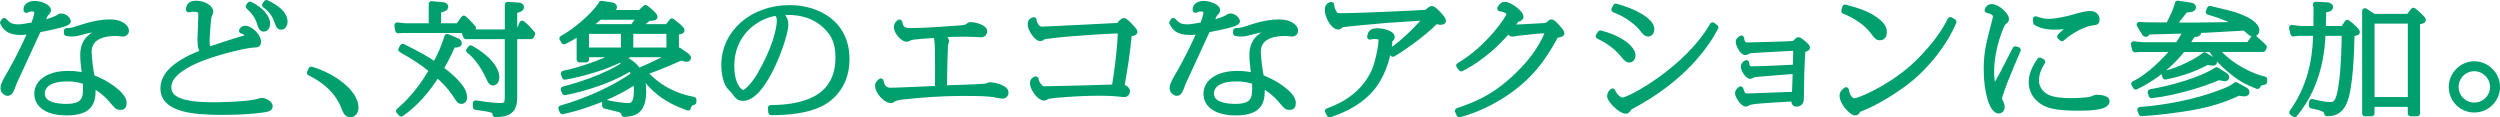
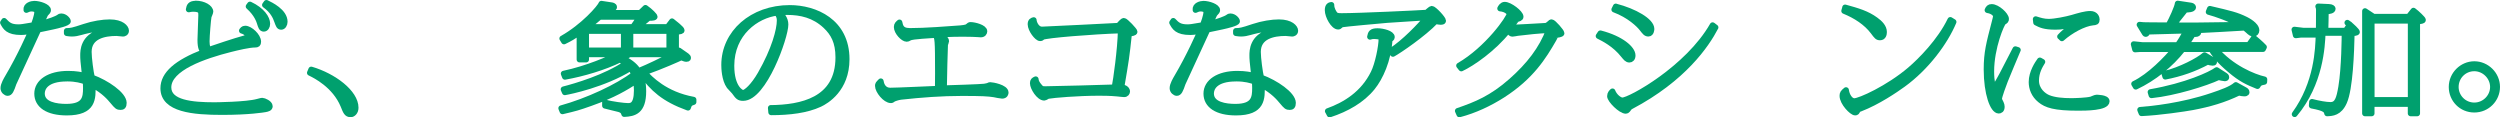
<svg xmlns="http://www.w3.org/2000/svg" id="_レイヤー_2" data-name="レイヤー 2" viewBox="0 0 618.19 29.03">
  <defs>
    <style>
      .cls-1 {
        fill: #00a06e;
        stroke: #00a06e;
        stroke-linecap: round;
        stroke-linejoin: round;
        stroke-width: 1.42px;
      }
    </style>
  </defs>
  <g id="design_text" data-name="design text">
    <g>
      <path class="cls-1" d="M1.02,5.16c.92.96,1.54,1.57,3.52,1.57.72,0,1.03-.06,3.76-.52.17-.38.89-2.24.89-3.28,0-.81-1.3-.81-1.4-.81-.51,0-.89.17-1.27.35-.17-1.19,1.33-1.54,1.95-1.54,1.3,0,3.42.73,3.42,1.57,0,.26-.07.35-.68.99-.03.06-1.03,2.18-1.09,2.35,1.95-.41,4.04-1.25,4.38-1.54.31-.23.38-.26.62-.26.99,0,1.68.93,1.68,1.22,0,.46-2.5,1.05-3.69,1.31-.58.15-3.11.64-3.63.76-.82,1.74-5.99,12.94-6.12,13.28-.58,1.71-.89,2.38-1.47,2.38-.41,0-1.06-.49-1.06-1.19,0-.87.79-2.18,1.06-2.64,3.22-5.44,5.54-10.84,5.85-11.51-.55.09-1.68.29-2.53.29-3.25,0-3.87-1.22-4.48-2.35l.31-.41ZM16.51,7.66c1.03-.03,1.4-.06,4.34-1.05,2.19-.73,4.58-1.1,6.29-1.1,2.94,0,4.04,1.34,4.04,2.09,0,.58-.55.73-.75.73-.27,0-1.4-.15-1.64-.15-3.08,0-6.84.79-6.84,4.65,0,1.57.48,5.12.79,6.34,3.59,1.31,7.83,4.19,7.87,6.25,0,.87-.31,1.05-.79,1.05-.72,0-.89-.17-1.92-1.4-.75-.9-2.12-2.53-4.99-4.1.1,3.4.21,6.86-6.4,6.86-4.69,0-7.32-1.8-7.32-4.68s2.98-4.91,7.66-4.91c1.98,0,3.25.29,4.14.49-.41-3.6-.44-4.19-.44-5.03,0-1.11,0-4.54,4.38-5.79.55-.15,1.47-.41,1.95-.46-.51-.17-.92-.32-1.85-.32-2.05-.03-4.14.58-4.99.81-.85.23-1.47.38-2.26.38-.38,0-.68-.03-1.27-.12v-.55ZM16.55,19.43c-5.2,0-6.19,2.33-6.19,3.69,0,2.82,3.66,3.28,6.02,3.28,4.65,0,4.86-2.24,4.86-4.65,0-.58-.03-.93-.07-1.57-.96-.32-2.29-.76-4.62-.76Z" />
      <path class="cls-1" d="M48.4.88c1.95,0,3.63,1.02,3.63,2.01,0,.2-.41,1.08-.44,1.25-.14.67-.48,4.77-.48,6.1s.31,1.83.48,2.09c1.37-.47,6.5-2.21,9-2.88.24-.06.86-.23.86-.49,0-.23-.51-1.08-1.64-1.37.14-.17.31-.52.82-.52,1.2,0,3.22,1.86,3.22,3.26,0,.58-.27.7-.68.7-1.61,0-4.45.7-6.19,1.13-6.47,1.63-15.33,4.65-15.33,9.45,0,3.84,5.78,4.39,11.32,4.39.24,0,7.94-.06,10.74-.84.86-.23,1.03-.26,1.13-.26.41,0,1.88.61,1.88,1.37,0,.49-.51.64-1.2.76-.34.06-3.93.67-10.6.67-7.08,0-14.54-.64-14.54-5.87,0-3.52,3.35-6.37,10.02-8.95-.41-.44-.86-.87-.86-3.02,0-.96.21-5.23.21-6.1s0-1.57-2.05-1.57c-.44,0-.72.09-1.03.14.14-.87.41-1.42,1.74-1.42ZM61.81,1.12c2.98,1.4,4.28,3.4,4.28,4.74,0,.73-.38,1.25-.86,1.25-.58,0-.72-.58-.99-1.42-.14-.46-.68-2.24-2.77-4.1l.34-.46ZM65.88.71c1.03.49,4.52,2.15,4.52,4.68,0,.64-.38,1.25-.85,1.25-.55,0-.65-.38-1.03-1.4-.38-1.1-1.03-2.59-3.01-4.01l.38-.52Z" />
      <path class="cls-1" d="M76.96,17.19c5.54,1.63,10.98,5.7,10.98,9.45,0,1.05-.68,1.63-1.23,1.63-.96,0-1.2-.64-1.81-2.18-2.09-5.03-6.94-7.44-8.28-8.08l.34-.81Z" />
-       <path class="cls-1" d="M113.32,6.46l1.37-1.89c.55.41,2.12,2.09,2.29,2.33l-.27.55h-17.04l-1.23.06-.21-1.25,1.92.2h6.57V1l2.77.26c.38.03.65.2.65.41,0,.55-1.47.78-1.78.84v3.95h4.96ZM113.05,10.16c.14.06.44.2.44.58,0,.2-.38.29-.82.29-.24,0-.41,0-.65-.06-1.33,3.02-2.57,5.14-3.08,6.02,1.27.96,5.85,4.36,5.85,7.01,0,.81-.41.99-.65.99-.48,0-.58-.15-1.54-1.63-1.54-2.3-3.04-3.69-4.52-4.97-2.29,3.66-5.1,7.09-8.86,9.71l-.58-.64c2.43-2.12,5.13-4.83,8.21-10.09-2.74-2.24-4.14-3.08-7.66-5.12l.41-.7c4.04,2.01,5.75,2.99,8.01,4.51,1.57-3.05,1.98-3.9,2.98-6.95l2.46,1.05ZM128.17,7.98l.96-2.15c.99.79,1.16.99,2.5,2.53l-.31.61h-4.14v14.33c0,2.79-.07,4.97-4.69,4.94-.1-.93-.14-1.19-4.86-1.8v-.9c1.2.17,4.21.64,5.88.64,1.98,0,2.02-.52,2.02-2.94v-14.27h-10.26l-.44-.99h10.71V1.17l2.7.17c.17,0,.62.09.62.41,0,.44-.48.55-1.68.9v5.32h.99ZM116.4,11.93c4.62,2.59,6.36,5.38,6.36,7.12,0,.9-.41,1.37-.82,1.37-.51,0-.72-.49-1.2-1.54-1.33-2.91-3.22-5.26-4.76-6.4l.41-.55Z" />
      <path class="cls-1" d="M144.94,13.44v1.28h-1.64v-6.74c-1.75,1.19-2.16,1.45-3.83,2.27l-.44-.73c5.2-2.91,9.37-7.67,9.68-8.6l2.5.38c.14.03.65.09.65.46,0,.32-.38.38-1.57.44-.34.38-.44.52-.92.99h8.93l1.3-1.25c1.27.87,2.29,1.98,2.29,2.21,0,.2-.51.26-.68.26-.51,0-.58,0-.82.03-.44.35-2.29,1.92-2.7,2.24h7.39l1.09-1.42c.58.44,2.4,1.89,2.4,2.24,0,.2-.14.23-1.4.44v5.12c.48-.35.55-.38.72-.58l1.92,1.34c.21.15.34.32.34.52s-.21.23-.41.23c-.27,0-.38-.03-1.3-.38-.58.29-4.62,2.12-9.13,3.72,1.4,1.54,5.1,5.46,12.18,6.74v.58c-.86.26-1.09.49-1.37,1.4-6.02-2.18-8.72-4.74-11.46-8.49l-.38.15c.34.84.79,1.98.79,4.3,0,4.97-2.29,5.49-4.72,5.61-.14-.41-.24-.87-1.23-1.19-.55-.17-3.01-.7-3.52-.87v-.81c1.61.49,4.76.87,5.64.87.82,0,2.22,0,2.22-3.9,0-.78-.07-1.28-.21-2.27-2.63,1.66-5.44,3.43-11.26,5.49-3.15,1.11-3.56,1.22-6.91,2.01l-.31-.76c6.43-1.77,13.99-5.26,18.03-8.37-.38-.81-.48-1.02-.89-1.57-6.64,4.07-14.92,5.76-16.25,5.99l-.31-.73c2.87-.73,10.43-2.91,15.43-6.37-.58-.44-.82-.61-1.47-.99-3.93,1.92-9.1,3.46-13.62,4.27l-.31-.79c5.82-1.22,11.29-3.63,13.51-4.77h-7.94ZM154.25,7.66h-9.31v4.8h9.31v-4.8ZM156.51,6.67c.31-.41,1.03-1.45,1.68-2.5h-9.89c-.86.73-1.57,1.34-3.11,2.5h11.32ZM165.5,13.44h-9.85c-.75.44-1.06.61-1.68.93,2.43,1.25,3.25,2.24,3.9,3.2,2.63-1.08,5.75-2.59,7.63-3.6v-.52ZM165.5,7.66h-9.61v4.8h9.61v-4.8Z" />
      <path class="cls-1" d="M190.61,26.7c7.39-.09,16.69-1.83,16.69-12.5,0-3.84-1.2-5.99-3.18-7.85-2.81-2.62-6.06-3.37-9.48-3.37-.85,0-1.44.06-1.95.09.62.61,1.54,1.57,1.54,2.99,0,3.11-5.34,18.17-10.47,18.17-1.06,0-1.3-.35-2.12-1.48-.17-.26-1.13-1.19-1.3-1.42-1.2-1.66-1.27-4.53-1.27-5.26,0-7.94,6.91-14.1,16.22-14.1,6.26,0,14.06,3.31,14.06,12.67,0,7.44-5.1,10.38-6.64,11.1-3.22,1.51-7.49,2.03-12.01,2.03l-.1-1.08ZM180.86,16.26c0,5.46,2.4,6.71,2.87,6.71.75,0,2.6-1.66,4.31-4.65,3.49-6.08,4.76-10.96,4.76-13.25,0-.73-.14-1.13-.65-1.92-5.13.64-11.29,5.06-11.29,13.11Z" />
      <path class="cls-1" d="M224.78,7.66c4,0,9.85-.46,12.69-.67.31-.03,1.47-.12,1.81-.41.44-.38.48-.41.72-.41.99,0,3.42.64,3.42,1.57,0,.32-.24.78-.89.78-.21,0-.68-.06-.86-.06-.62-.03-1.54-.09-3.39-.09-3.69,0-4.58.12-5.75.23.68.32,1.44,1.1,1.44,1.6,0,.12-.24.7-.27.81-.07,1.4-.24,7.94-.27,10.81,1.4-.03,9.2-.29,9.99-.41.55-.09.85-.17.99-.23.21-.12.31-.15.44-.15.51,0,3.83.58,3.83,1.86,0,.17-.07.79-.89.79-.31,0-1.71-.29-1.98-.35-1.51-.23-2.98-.32-7.97-.32s-10.06.38-15.05.93c-.82.09-1.71.46-1.81.49-.44.32-.48.35-.68.35-1.37,0-3.22-2.33-3.22-3.55,0-.41.07-.47.72-1.13.17,1.25.92,2.3,2.33,2.3,1.88,0,10.09-.41,11.77-.46,0-.44.03-3.23.03-3.81,0-8.55-.1-8.72-.62-9.48-1.03.12-5.71.26-6.43.7-.41.23-.44.26-.68.26-.85,0-2.46-1.69-2.46-2.94,0-.58.34-.84.68-1.13.17.9.44,2.09,2.36,2.09Z" />
      <path class="cls-1" d="M278.72,22.57c0,.35-.21.73-.75.73-.27,0-1.51-.15-1.75-.17-1.57-.15-3.28-.17-4.41-.17-5.23,0-11.36.52-12.62.76-.17.03-.79.44-.96.44-1.3,0-2.84-2.47-2.84-3.6,0-.58.24-.75.72-.96.03.67.48,1.28.85,1.71.55.7.75.73,1.57.73,2.02,0,14.44-.35,17.07-.44.38-1.86,1.44-9.33,1.54-14.07-6.77.2-18.71,1.16-19.33,1.63-.21.2-.34.29-.62.29-.72,0-2.36-2.12-2.36-3.46,0-.79.44-.93.79-1.02.03.73.72,2.33,2.02,2.33.44,0,18.27-.87,18.92-.93.27-.32,1.09-1.22,1.33-1.22.44,0,2.67,2.41,2.67,2.7s-.65.38-1.37.46c-.62,5.84-.75,6.57-1.88,13.2.41.06,1.4.38,1.4,1.08Z" />
      <path class="cls-1" d="M290.12,5.16c.92.96,1.54,1.57,3.52,1.57.72,0,1.03-.06,3.76-.52.17-.38.89-2.24.89-3.28,0-.81-1.3-.81-1.4-.81-.51,0-.89.17-1.27.35-.17-1.19,1.33-1.54,1.95-1.54,1.3,0,3.42.73,3.42,1.57,0,.26-.07.35-.68.99-.03.06-1.03,2.18-1.09,2.35,1.95-.41,4.04-1.25,4.38-1.54.31-.23.38-.26.62-.26.99,0,1.68.93,1.68,1.22,0,.46-2.5,1.05-3.69,1.31-.58.15-3.11.64-3.63.76-.82,1.74-5.99,12.94-6.12,13.28-.58,1.71-.89,2.38-1.47,2.38-.41,0-1.06-.49-1.06-1.19,0-.87.79-2.18,1.06-2.64,3.22-5.44,5.54-10.84,5.85-11.51-.55.09-1.68.29-2.53.29-3.25,0-3.87-1.22-4.48-2.35l.31-.41ZM305.62,7.66c1.03-.03,1.4-.06,4.34-1.05,2.19-.73,4.58-1.1,6.29-1.1,2.94,0,4.04,1.34,4.04,2.09,0,.58-.55.73-.75.73-.27,0-1.4-.15-1.64-.15-3.08,0-6.84.79-6.84,4.65,0,1.57.48,5.12.79,6.34,3.59,1.31,7.83,4.19,7.87,6.25,0,.87-.31,1.05-.79,1.05-.72,0-.89-.17-1.92-1.4-.75-.9-2.12-2.53-4.99-4.1.1,3.4.21,6.86-6.4,6.86-4.69,0-7.32-1.8-7.32-4.68s2.98-4.91,7.66-4.91c1.98,0,3.25.29,4.14.49-.41-3.6-.44-4.19-.44-5.03,0-1.11,0-4.54,4.38-5.79.55-.15,1.47-.41,1.95-.46-.51-.17-.92-.32-1.85-.32-2.05-.03-4.14.58-4.99.81-.85.23-1.47.38-2.26.38-.38,0-.68-.03-1.27-.12v-.55ZM305.65,19.43c-5.2,0-6.19,2.33-6.19,3.69,0,2.82,3.66,3.28,6.02,3.28,4.65,0,4.86-2.24,4.86-4.65,0-.58-.03-.93-.07-1.57-.96-.32-2.29-.76-4.62-.76Z" />
      <path class="cls-1" d="M344.03,12.54c3.18-2.04,7.08-6.1,8.83-8.23-1.57.12-8.52.52-9.92.64-1.81.15-10.33.93-11.08,1.08q-.31.09-.58.41c-.1.12-.27.15-.38.15-1.16,0-2.6-2.59-2.6-4.07,0-1.16.55-1.25.92-1.31-.03,1.05.65,2.01.75,2.15.38.55.75.61,1.81.61,4.34,0,19.02-.7,20.97-.84.21-.15,1.09-.96,1.27-.96.55,0,2.84,2.47,2.84,2.99,0,.23-.38.26-.55.26s-.68-.06-1.33-.17c-2.91,3.08-9.03,7.27-10.54,8.08l-.41-.79ZM328.33,27.48c4.41-1.57,8.83-4.36,11.32-9.45,1.06-2.12,1.95-6.51,1.95-8.43,0-.23,0-.41-.27-.47-.72-.2-1.54-.2-1.57-.2-.48,0-.68.06-.99.17.17-.93.38-1.4,1.85-1.4,1.37,0,3.56.58,3.56,1.48,0,.29-.27.44-.55.58-.34,5.17-2.33,9.45-4.28,11.86-2.53,3.14-6.36,5.32-10.57,6.69l-.44-.84Z" />
      <path class="cls-1" d="M360.48,27.42c4.52-1.54,8.45-3.14,13.24-7.38,4.41-3.89,7.53-7.94,9.27-12.59-2.6.12-5.17.38-7.73.7-.21.03-1.03.2-1.23.2-.38,0-.44-.09-1.13-.84-3.66,4.59-8.89,8.17-11.56,9.42l-.55-.7c7.08-4.1,12.49-11.86,12.49-12.82,0-.23-.68-1.16-2.33-1.31.14-.29.51-.93,1.13-.93,1.27,0,3.93,2.06,3.93,2.96,0,.41-.48.49-.89.58-.14,0-1.4,1.83-1.68,2.15.14,0,8.72-.44,8.76-.47.41-.09.48-.14,1.03-.61.27-.26.31-.29.41-.29.48,0,2.5,2.38,2.5,2.73,0,.29-1.09.41-1.37.41-.1.03-.48.87-.58,1.05-2.53,4.39-5.54,9.27-12.66,13.84-3.25,2.06-6.81,3.75-10.67,4.77l-.38-.87Z" />
      <path class="cls-1" d="M395.74,8.24c5.17,1.34,7.97,3.84,7.97,5.46,0,.73-.38,1.05-.79,1.05-.58,0-.89-.44-1.44-1.1-2.19-2.79-4.99-4.13-6.19-4.74l.44-.67ZM424.2,6.78c-2.26,4.36-7.97,12.7-20.9,19.53-.38.2-.44.32-.85.87-.14.17-.27.23-.41.23-1.27,0-3.93-2.7-3.93-3.63,0-.64.41-.99.62-1.19.51,1.31,1.74,2.24,2.46,2.24,1.88,0,16.18-7.88,22.3-18.6l.72.55ZM399.54,1.61c4.62,1.19,8.83,3.6,8.83,5.55,0,.03-.03,1.16-.75,1.16-.62,0-.85-.35-1.61-1.31-.72-.93-3.08-3.25-6.84-4.65l.38-.76Z" />
-       <path class="cls-1" d="M432.58,25.27c-.17.03-.72.38-.86.38-.72,0-1.98-1.95-1.98-2.56,0-.52.48-.9.65-1.02.48,1.69.99,1.74,1.61,1.74.38,0,.96,0,1.33-.03,3.66-.15,7.32-.29,10.47-.38.03-.44.21-4.97.21-5.87-1.57.12-10.06.76-10.47.9-.1.06-.58.38-.68.38-.72,0-1.68-1.69-1.68-2.3s.44-.81.65-.93c.07.67.24,1.54,1.3,1.54,1.57,0,9.24-.32,10.91-.46,0-.76.1-4.16.1-4.85-.82.06-10.88.55-11.56.67-.17.03-.82.44-.96.44-.79,0-1.71-1.98-1.71-2.59,0-.32.14-.52.68-.84,0,.58.14.84.51,1.39.21.26.55.32,1.13.32,1.64,0,10.3-.26,11.49-.38.17-.15.79-.93.99-.93.24,0,2.16,1.51,2.16,1.86,0,.26-.75.44-1.13.49-.31,4.88-.31,5.64-.41,12.3,0,.35-.14,1.13-1.13,1.13-.65,0-.55-.84-.51-1.31-6.81.38-10.02.55-11.12.9Z" />
      <path class="cls-1" d="M483.07,5.42c-2.12,5.06-6.74,11.28-12.52,15.46-1.85,1.34-6.23,4.33-10.54,5.99-.27.09-.58.2-.65.38-.24.47-.27.58-.62.58-.79,0-3.15-2.44-3.15-4.13,0-.58.14-.81.89-1.42.17,1.37,1.03,2.73,2.05,2.73,1.37,0,8.38-3.17,13.75-7.73,2.67-2.27,7.46-7.09,9.99-12.35l.79.49ZM456.25,1.84c3.15.87,5.37,1.51,7.53,3.08,1.06.76,2.09,1.77,2.09,2.99,0,.52-.14,1.34-.99,1.34-.62,0-.82-.26-1.68-1.42-1.71-2.27-4.31-3.95-7.18-5.12l.24-.87Z" />
      <path class="cls-1" d="M498.96,12.36c-.51,1.22-2.74,6.48-3.15,7.56-.34.9-1.47,3.87-1.47,4.51,0,.26.07.35.44,1.1.14.29.21.61.21.87,0,.79-.44.96-.75.96-1.44,0-3.01-4.21-3.01-10.2,0-4.16.62-6.42,1.98-11.66.14-.47.34-1.37.34-1.54,0-.35-.58-1.22-2.09-1.45.21-.49.44-.79,1.03-.79,1.4,0,3.56,2.01,3.56,2.96,0,.41-.14.49-.62.79-.44.23-3.04,6.25-3.04,12.18,0,2.56.41,3.81.62,4.42,1.71-2.79,2.09-3.58,5.34-9.91l.62.2ZM505.02,15.3c-.55.9-1.54,2.47-1.54,4.62,0,2.35,1.81,3.78,3.01,4.27,1.51.61,3.59.79,5.65.79.99,0,3.76-.09,4.93-.38.21-.06,1.09-.47,1.3-.47.1,0,2.57,0,2.57.9,0,1.63-5.3,1.63-7.12,1.63-5.78,0-7.83-.7-9.34-1.95-1.51-1.22-2.12-2.88-2.12-4.42,0-2.41,1.5-4.59,2.05-5.35l.62.35ZM509.4,9.05c.51-.55,2.16-2.27,5.13-3.87-.44.06-1.81.55-2.02.61-1.71.64-2.53.84-4.24.84-2.77,0-3.73-.5-4.79-1.05l-.1-.84c1.06.35,2.02.64,3.22.64,1.54,0,4.38-.58,5.82-.99,1.68-.49,3.22-.96,4.45-.96,1.4,0,1.61,1.08,1.61,1.37,0,.67-.24.7-.96.76-2.29.23-5.51,2.01-7.66,3.92l-.44-.44Z" />
      <path class="cls-1" d="M556.06,11.14l1.27-1.77c.58.49,1.71,1.42,2.5,2.27l-.24.49h-11.77c3.76,4.56,9.51,6.95,12.11,7.5l-.03.61c-.96.17-1.27.29-1.68,1.05-2.46-.99-4.04-1.71-6.64-3.89-3.04-2.53-4.14-4.19-4.82-5.26h-7.01c-3.04,3.87-7.15,7.18-11.63,9.3l-.41-.7c3.87-1.83,8.11-6.25,10.02-8.6h-8.48l-1.3.09-.34-1.31,2.22.23h8.65c.62-.84,1.16-1.66,2.16-3.58-.48,0-8.42.23-9.61.26-.14.52-.34.58-.44.58-.17,0-.27-.2-.51-.61l-1.03-1.69c.79.09.99.12,2.7.12,2.87,0,3.18,0,4.45.03.79-1.37,2.22-4.51,2.29-5.38l3.25.49c.21.03.58.17.58.44,0,.52-1.3.58-1.92.58-.48.61-2.63,3.34-3.08,3.87,4.82.06,5.99.03,16.69-.12-2.91-1.66-5.88-2.64-7.87-3.2l.31-.76c5.17,1.22,6.53,1.51,8.89,2.67.27.15,2.63,1.31,2.63,2.67,0,.49-.34.81-.72.81-.51,0-.75-.2-1.44-.84-.34-.29-.44-.38-.75-.64-.41.06-11.6.64-12.32.67.34.12.86.26.86.52,0,.15-.24.38-.65.38h-.68c-.96,1.54-1.3,2.01-1.78,2.7h15.57ZM555.03,22.22c.24.12.51.26.51.58s-.44.32-.58.32c-.27,0-.89-.09-1.37-.2-3.69,1.77-7.18,2.79-11.46,3.6-1.92.35-8.11,1.28-12.59,1.48l-.34-.84c2.77-.2,10.37-.96,17.79-3.49,2.5-.84,4.76-1.66,5.88-2.65l2.16,1.19ZM550.21,18.67c.1.06.31.2.31.41s-.1.29-.41.29c-.24,0-1.27-.23-1.51-.29-3.15,1.48-10.88,3.9-16.59,4.48l-.24-.79c8.83-1.54,14.85-4.33,16.35-5.44l2.09,1.34ZM547.23,14.89c.17.09.27.26.27.44s-.17.2-.34.2c-.31,0-.92-.12-1.27-.26-3.28,1.77-6.71,2.96-10.47,3.69l-.21-.7c3.97-.93,8.48-3.34,9.92-4.62l2.09,1.25Z" />
-       <path class="cls-1" d="M580.44,5.62c1.2.84,2.39,2.09,2.39,2.3,0,.23-.92.29-1.3.32-.1,4.59-.41,13.69-1.88,16.98-1.2,2.7-2.94,2.76-4.21,2.82-.17-.73-.31-1.28-3.8-1.92l.07-.93c1.68.44,3.49.76,4.55.76,1.71,0,2.16-1.48,2.67-4.48.79-4.74.82-12.59.82-12.94v-.38h-5.4c-.14,3.26-.55,12.47-6.94,20.09l-.62-.44c5.61-7.73,5.82-16.22,5.92-19.65h-4.41l-1.23.15-.34-1.42,2.16.26h3.87c.03-1.45.03-2.97.03-5.12,0-.26-.03-.58-.17-.87l2.6.12c.75.03.99.29.99.46,0,.49-.75.58-1.71.7,0,1.86-.07,3.08-.1,4.71h5.03l1.03-1.51ZM595.59,4.14l1.2-1.51c.86.61,2.36,2.09,2.36,2.3,0,.23-.44.29-1.44.38v22.73h-1.61v-2.33h-9.65v2.33h-1.64V2.74l2.12,1.4h8.66ZM586.46,24.72h9.65V5.13h-9.65v19.59Z" />
+       <path class="cls-1" d="M580.44,5.62c1.2.84,2.39,2.09,2.39,2.3,0,.23-.92.29-1.3.32-.1,4.59-.41,13.69-1.88,16.98-1.2,2.7-2.94,2.76-4.21,2.82-.17-.73-.31-1.28-3.8-1.92l.07-.93c1.68.44,3.49.76,4.55.76,1.71,0,2.16-1.48,2.67-4.48.79-4.74.82-12.59.82-12.94v-.38h-5.4c-.14,3.26-.55,12.47-6.94,20.09c5.61-7.73,5.82-16.22,5.92-19.65h-4.41l-1.23.15-.34-1.42,2.16.26h3.87c.03-1.45.03-2.97.03-5.12,0-.26-.03-.58-.17-.87l2.6.12c.75.03.99.29.99.46,0,.49-.75.58-1.71.7,0,1.86-.07,3.08-.1,4.71h5.03l1.03-1.51ZM595.59,4.14l1.2-1.51c.86.61,2.36,2.09,2.36,2.3,0,.23-.44.29-1.44.38v22.73h-1.61v-2.33h-9.65v2.33h-1.64V2.74l2.12,1.4h8.66ZM586.46,24.72h9.65V5.13h-9.65v19.59Z" />
      <path class="cls-1" d="M617.48,21.5c0,3.04-2.46,5.61-5.64,5.61s-5.61-2.52-5.61-5.61,2.57-5.64,5.61-5.64,5.64,2.52,5.64,5.64ZM607.25,21.5c0,2.49,2.02,4.57,4.58,4.57s4.62-2.11,4.62-4.57-2.09-4.6-4.62-4.6-4.58,2.03-4.58,4.6Z" />
    </g>
  </g>
</svg>